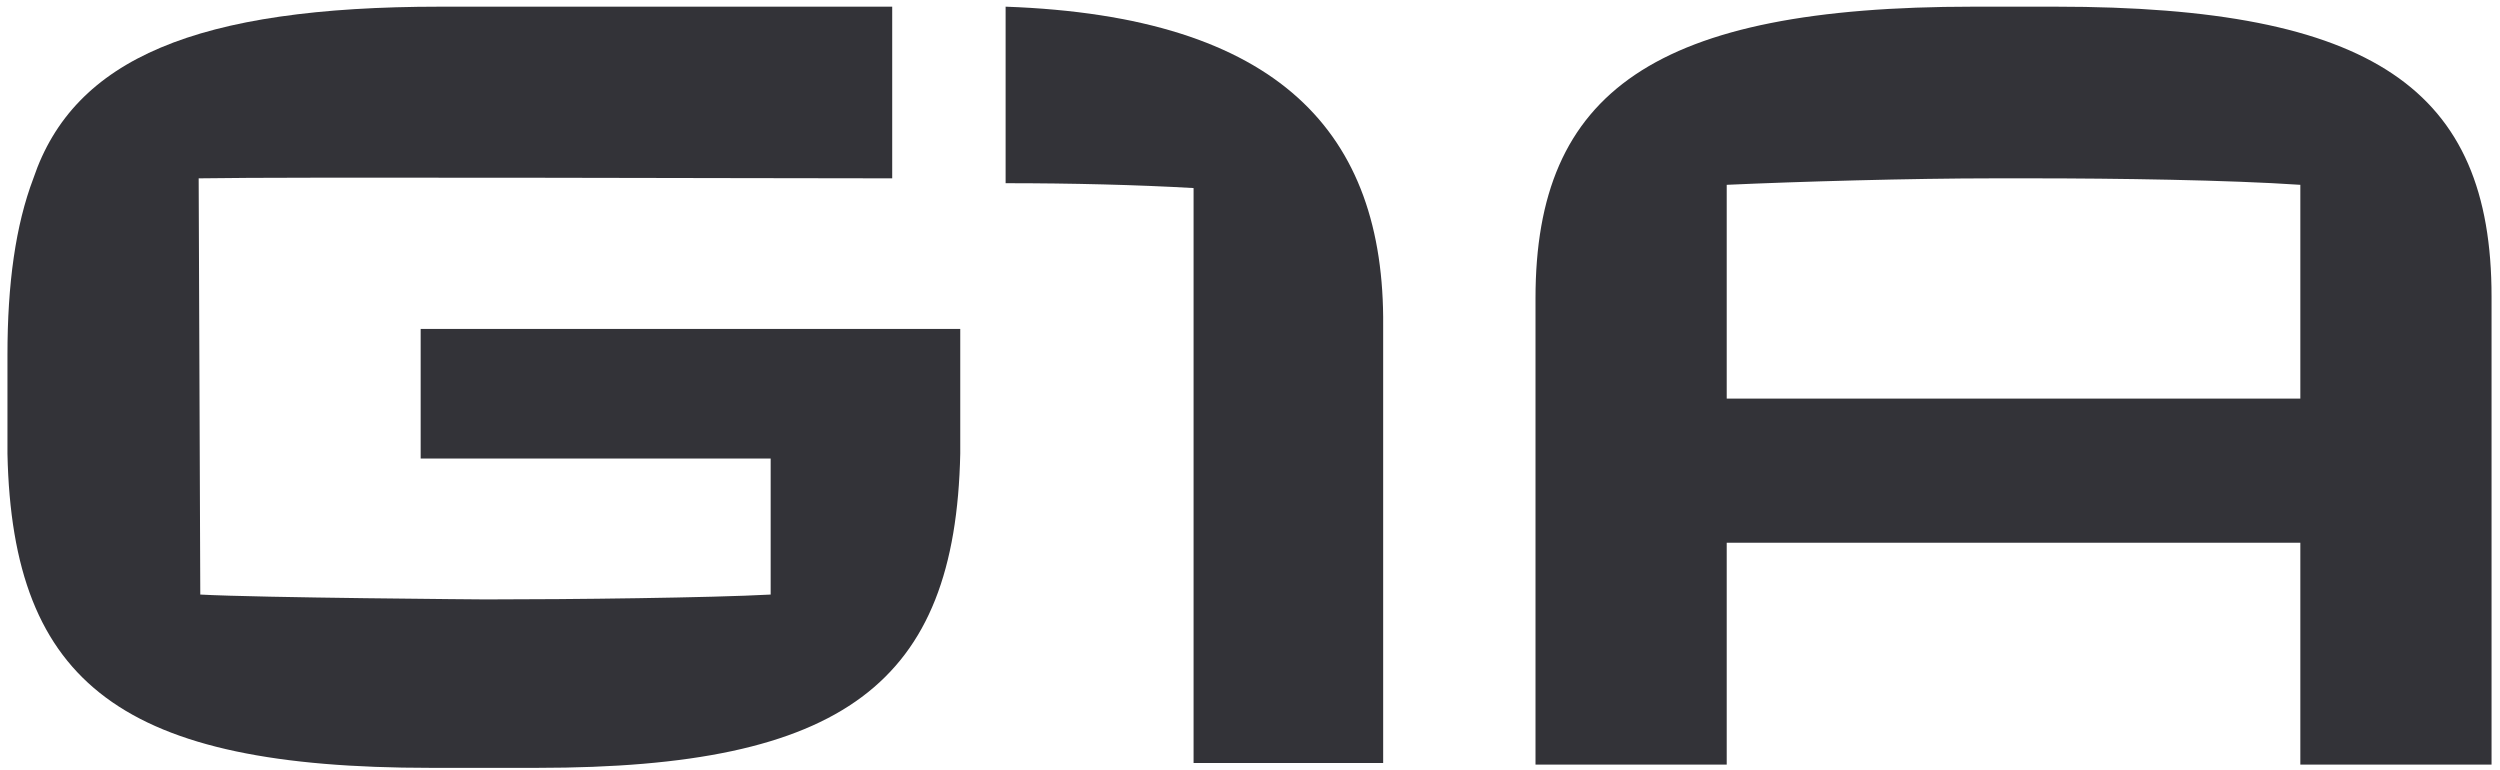
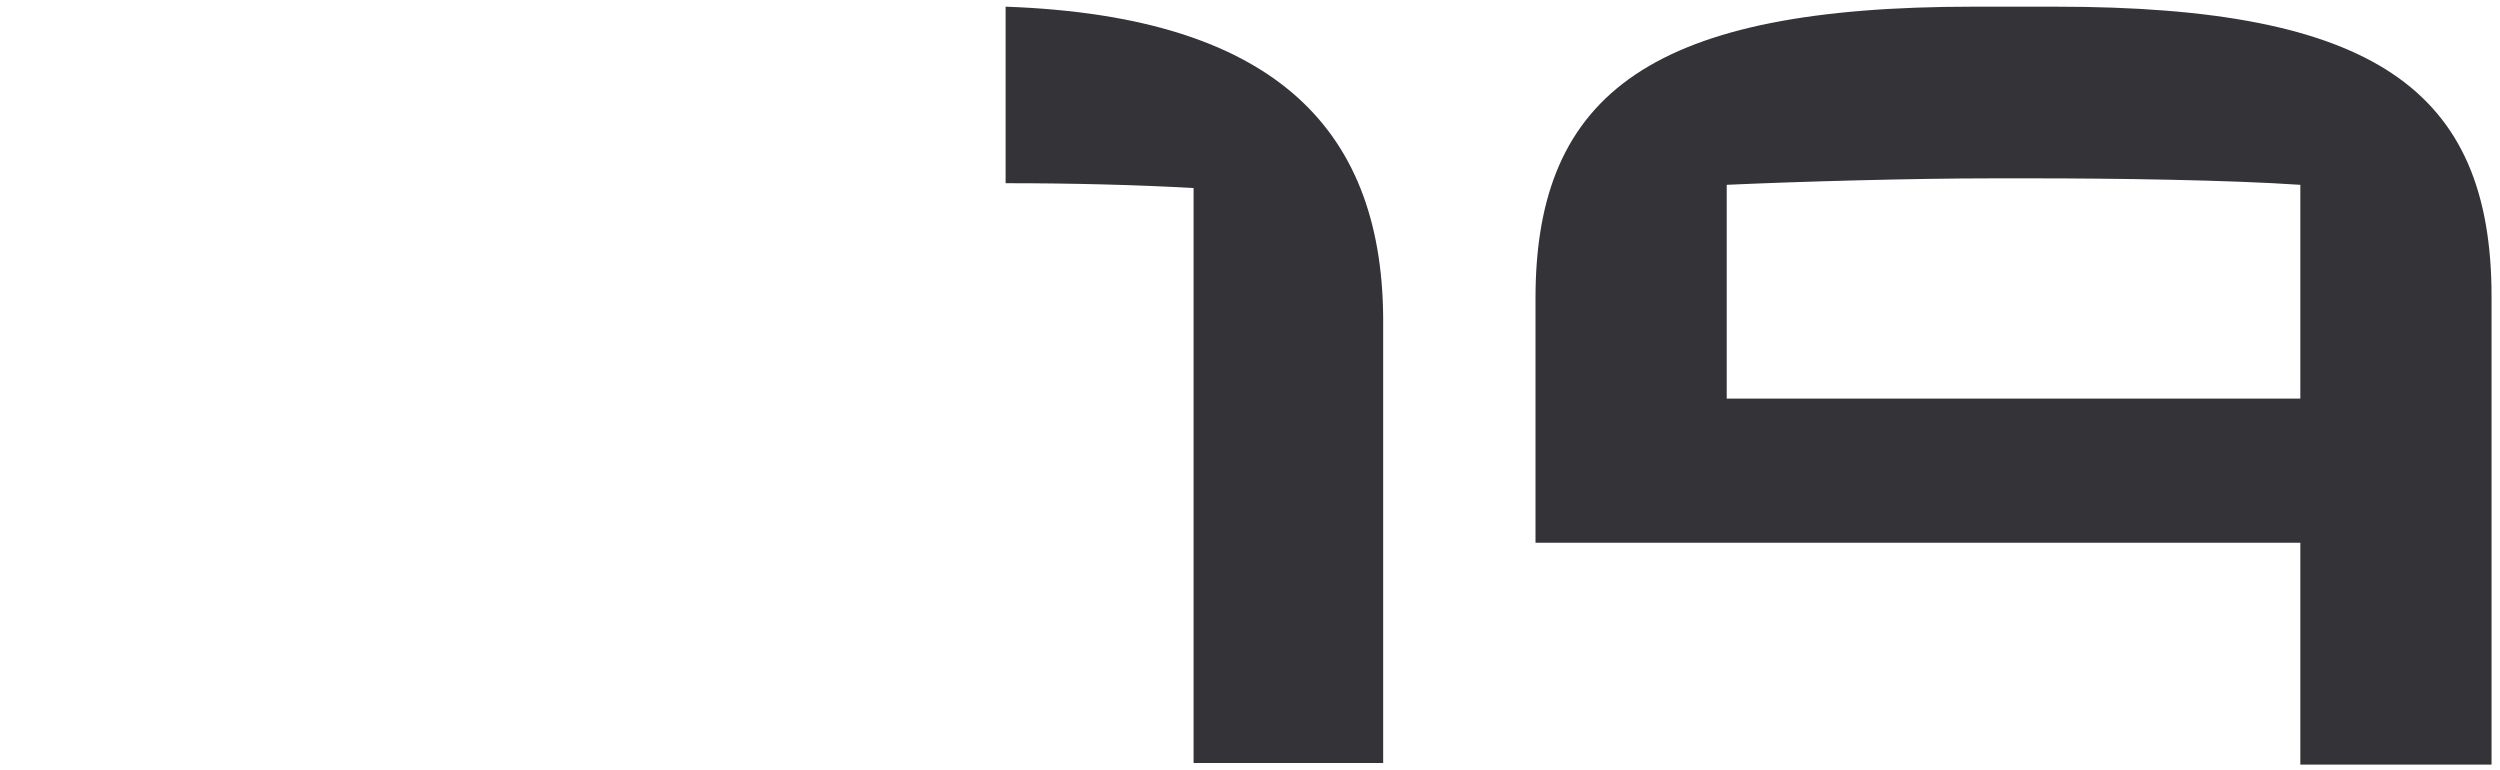
<svg xmlns="http://www.w3.org/2000/svg" width="237" height="73" viewBox="0 0 237 73" fill="none">
-   <path d="M39.879 31.186V43.468H73.059V56.364C67.376 56.671 54.165 56.825 46.023 56.825C46.023 56.825 24.671 56.671 18.987 56.364L18.834 16.907C27.436 16.754 71.37 16.907 84.581 16.907V0.633H41.722C18.68 0.633 7.005 5.546 3.165 16.907C1.475 21.36 0.707 26.887 0.707 33.642C0.707 34.256 0.707 42.393 0.707 43.007C1.168 64.962 11.767 72.792 40.8 72.792H50.939C79.972 72.792 90.572 64.808 91.032 43.007C91.032 42.854 91.032 31.186 91.032 31.186H39.879Z" fill="#333338" />
  <path d="M95.332 0.633V17.368C101.63 17.368 107.775 17.521 113.151 17.828V72.331H131.124V30.878C131.278 12.608 121.293 1.554 95.332 0.633Z" fill="#333338" />
-   <path d="M218.072 37.787H163.693V17.521C170.452 17.214 181.205 16.907 189.039 16.907H192.726C200.56 16.907 211.313 17.061 218.072 17.521V37.787ZM194.877 0.633C194.877 0.633 193.187 0.633 190.729 0.633C189.039 0.633 187.042 0.633 187.042 0.633C156.934 0.633 145.566 8.617 145.566 28.268V72.485H163.693V51.451H218.072V72.485H236.199V28.115C236.199 8.463 224.985 0.633 194.877 0.633Z" fill="#333338" />
+   <path d="M218.072 37.787H163.693V17.521C170.452 17.214 181.205 16.907 189.039 16.907H192.726C200.56 16.907 211.313 17.061 218.072 17.521V37.787ZM194.877 0.633C194.877 0.633 193.187 0.633 190.729 0.633C189.039 0.633 187.042 0.633 187.042 0.633C156.934 0.633 145.566 8.617 145.566 28.268V72.485V51.451H218.072V72.485H236.199V28.115C236.199 8.463 224.985 0.633 194.877 0.633Z" fill="#333338" />
</svg>